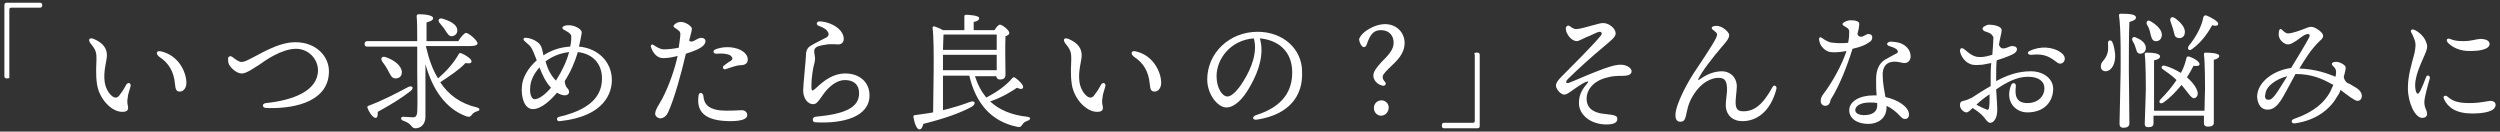
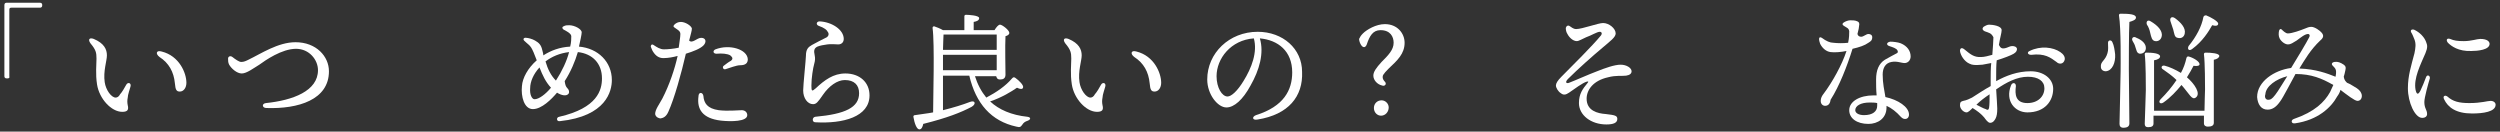
<svg xmlns="http://www.w3.org/2000/svg" version="1.1" id="レイヤー_1" x="0px" y="0px" width="456px" height="24px" viewBox="0 0 456 24" style="enable-background:new 0 0 456 24;" xml:space="preserve">
  <rect x="0" y="0" width="456" height="24" fill="#333333" stroke="none" />
  <style type="text/css">
	.st0{fill:#FFFFFF;}
</style>
  <g>
    <path class="st0" d="M1.4,14.3H1.2c-0.3,0-0.4-0.2-0.4-0.4v-13c0-0.3,0.2-0.4,0.4-0.4h6.1c0.3,0,0.4,0.2,0.4,0.4V1   c0,0.3-0.2,0.4-0.4,0.4H2.1c-0.3,0-0.4,0.1-0.4,0.4v12.1C1.8,14.2,1.6,14.3,1.4,14.3z" />
    <path class="st0" d="M23,15.5c0.3-0.6,1-0.4,0.8,0.3c-0.1,0.4-0.5,1.5-0.5,2c-0.1,0.5-0.1,0.9,0,1.4c0.2,0.8,0,1.2-1,1.2   c-2,0-4.2-2.4-4.6-5c-0.3-1.9-0.1-3.7-0.1-4.7c0-1.1-0.1-1.6-1.1-2.8c-0.5-0.7-0.2-1.1,0.6-0.8c1.9,0.8,2.4,1.9,2.4,3   c0,1-0.7,2.9-0.4,4.9c0.2,1.4,1.2,2.8,2,2.8c0.3,0,0.6-0.2,0.8-0.6C22.2,16.9,22.8,15.9,23,15.5L23,15.5z M29.5,9.4   c3.2,0.8,4.5,3.9,4.5,5.7c0,0.9-0.5,1.6-1.2,1.6c-0.6,0-0.8-0.3-0.9-1.5c-0.2-2.1-1.1-3.7-2.8-4.8C28.3,9.8,28.5,9.1,29.5,9.4z" />
    <path class="st0" d="M44,11.3c0.5,0,0.9-0.2,1.3-0.4c2.3-1.1,5.4-3.2,8.6-3.2c3.8,0,6.1,2.6,6.1,5.3c0,5.2-5.6,6.9-11.4,6.7   c-0.8,0-0.9-0.8-0.1-0.9c4.9-0.5,9.5-2.2,9.5-6c0-1.9-1.6-3.9-4-3.9c-2.6,0-5.6,2.1-6.7,2.9c-1,0.6-2.3,1.6-3.2,1.6   c-0.9,0-1.9-0.9-2.3-1.6c-0.2-0.4-0.2-0.7-0.2-1.1c0-0.4,0.4-0.6,0.8-0.3C42.9,10.8,43.6,11.3,44,11.3z" />
-     <path class="st0" d="M77.7,8.5c0.5,2.2,1.2,4.2,2.2,5.8c1.4-1.2,2.7-2.6,3.7-4.3c0.1-0.2,0.2-0.4,0.5-0.3c0.8,0.3,2,1.1,1.9,1.5   c0,0.4-0.5,0.4-1.1,0.3c-1.1,1.2-2.8,2.3-4.6,3.5c1.5,2.3,3.7,3.9,6.7,4.6c0.7,0.2,0.5,0.6,0,0.7c-0.5,0.2-0.7,0.3-0.9,0.6   c-0.3,0.4-0.5,0.5-1.1,0.3c-3.7-1.4-6.1-4.8-7.4-9.5c0,3.2,0,6.7,0,9.6c0,1.3-0.8,2.1-1.8,2.1c-0.9,0-0.5-0.8-2.3-1.4   c-0.5-0.2-0.4-0.7,0-0.7c0.6,0,1.4,0.1,1.8,0.1c0.5,0,0.7-0.2,0.8-0.9c0.1-1.7,0-5,0-7.5c0-0.8,0-2.6,0-4.5h-9.1   c-0.3,0-0.5-0.1-0.5-0.5c0-0.3,0.2-0.5,0.5-0.5h9.1C76.1,5.8,76.1,4,76,3c0-0.3,0.1-0.4,0.4-0.4C78,2.6,79,2.9,79,3.3   c0,0.4-0.5,0.6-1.2,0.8c0,1,0,2.1,0,3.4h5.8C84,6.8,84.7,6,85,6c0.5,0,2.1,1.4,2.1,1.9c0,0.3-0.4,0.5-1.3,0.5H77.7z M68.9,20.4   c0,0.6,0,1.1-0.4,1.1c-0.4,0-1.1-0.8-1.5-1.9c0-0.2,0.1-0.3,0.2-0.3c2.9-1.1,5.1-2.3,7.2-3.4c0.8-0.4,1.2,0.1,0.5,0.7   C73.1,18,71.1,19.2,68.9,20.4z M70.8,12.9c-0.3-0.6-0.7-1.2-1.1-1.7c-0.3-0.5-0.1-1,0.6-0.8c1.5,0.5,2.9,1.5,3,2.7   c0,0.7-0.3,1.1-1,1.2C71.5,14.4,71.3,13.8,70.8,12.9z M80.2,4.2c-0.4-0.4-0.2-1,0.5-0.8c1.3,0.4,2.6,1,2.7,2   c0.1,0.6-0.3,1.1-0.9,1.2c-0.6,0.1-0.9-0.5-1.3-1.1C80.9,5,80.5,4.6,80.2,4.2z" />
    <path class="st0" d="M109.8,14.3c0-2.7-1.7-4.5-4.4-4.8c-0.5,1.7-1.3,3.6-2.4,5.3c0.1,0.7,0.2,1,0.5,1.3c0.3,0.3,0.4,0.7,0.2,1   c-0.4,0.5-1.3,0.3-2.1-0.2c-1,1.2-2.8,3-4.4,3c-1.6,0-2.2-2.3-2-4.2c0.1-1.5,1.1-3.3,2.7-4.7c-0.4-1.1-0.8-2-1-2.3   c-0.3-0.5-0.7-0.7-1.2-1.2c-0.4-0.3-0.2-0.7,0.3-0.6v0c0.3,0,1.1,0.2,1.6,0.5c0.7,0.4,1.1,0.8,1.3,1.7c0.1,0.4,0.2,0.7,0.2,1   c1.4-0.9,3-1.5,4.9-1.6c0.2-0.8,0.2-1.4,0.2-1.9c0-0.5-1-1-1.4-1.2c-0.3-0.2-0.3-0.5,0-0.6c0.3-0.2,0.7-0.2,1-0.2   c1,0,2.3,0.7,2.3,1.3c0,0.4-0.3,1.7-0.5,2.6c3.5,0.3,6,2.8,6,6.1c0,2-1,6.6-9.5,7.5c-0.6,0.1-0.7-0.7-0.1-0.8   C109,19.7,109.8,16.4,109.8,14.3L109.8,14.3z M97.5,18.1c0.8,0,2-0.9,3-2.1c-1-1.1-1.5-2.2-2.1-3.7c-1.1,1.2-1.7,2.6-1.7,3.8   C96.6,17.2,97,18.1,97.5,18.1z M101.4,14.7c1.1-1.7,2-3.6,2.4-5.2c-1.7,0.2-3.1,0.8-4.3,1.7C99.9,12.6,100.5,13.8,101.4,14.7z" />
    <path class="st0" d="M126.2,5.2c0,0.4-0.2,1-0.5,2.2c0.6,0.6,1.4-0.5,2.2-0.5c0.9,0,1,0.8,0.4,1.4c-0.6,0.6-1.9,1.1-3.2,1.5   c-0.8,3.5-2.1,8.2-3.2,10.6c-0.4,0.9-0.9,1.1-1.4,1.2c-0.3,0-0.9-0.2-1-0.8c0-0.8,0.7-1.7,1.3-2.8c1.3-2.5,2.3-5.5,2.8-7.8   c-0.7,0.2-1.7,0.4-2.6,0.4c-0.8,0-1.4-0.4-1.9-1.2c-0.2-0.3-0.3-0.7-0.4-0.9c0-0.3,0.2-0.5,0.5-0.3c0.6,0.4,1.2,0.8,1.9,0.8   c0.7,0,1.8-0.1,2.7-0.3c0.1-0.9,0.3-1.9,0.3-2.5c0-0.6-0.6-0.8-1.1-1.2c-0.2-0.1-0.2-0.3,0-0.5c0.3-0.3,0.7-0.5,1.2-0.5   C125,4,126.1,4.7,126.2,5.2z M128.3,17.5c0.1,1.3,0.7,2.3,2.8,2.6c1.7,0.2,3.5,0,4.2,0c0.6,0,1,0.4,1,0.9c0,1.2-3,1.2-4.8,1   c-3.4-0.4-4.4-2.1-4.1-4.4C127.4,16.7,128.2,16.8,128.3,17.5L128.3,17.5z M130.5,9c2.6-1,5.8,0,5.9,1.8c0,0.7-0.4,1.1-1.4,1.1   c-0.7,0-1.9,0.5-2.6,0.7c-0.5,0.2-0.7-0.4-0.4-0.6c0.4-0.3,0.9-0.7,1.3-0.9c0.4-0.3,0.4-0.6-0.1-1c-0.5-0.3-1.5-0.4-2.5-0.3   C130,9.8,130,9.2,130.5,9L130.5,9z" />
    <path class="st0" d="M149.1,8.5c-0.6,0.3-0.7,0.7-0.5,1.6c0.1,0.5,0.1,0.9-0.1,1.6c-0.2,0.7-0.5,2.5-0.5,3.9c0,1.1,0.1,1.1,0.8,0.5   c1.6-1.5,3.2-2.7,5.4-2.7c2.6,0,4.4,1.6,4.4,4c0,3.9-4.8,5.2-9.9,4.9c-0.6,0-0.6-0.9,0-1c5.5-0.5,8-1.7,8-4.3   c0-1.5-0.9-2.4-2.6-2.4c-1.4,0-2.9,1.1-4,2.7c-0.9,1.3-1.2,1.7-1.8,1.7c-1,0-1.8-1.1-1.8-2.5c0-1,0.5-5.7,0.5-6.3   c0-1.2,0.4-1.6,1.1-2c0.3-0.2,2.3-1.2,2.7-1.4c0.3-0.2,0.4-0.5,0.3-0.8c-0.3-0.6-0.7-0.9-1.8-1.3c-0.5-0.2-0.4-0.8,0.2-0.8   c2.2,0.1,4.4,1.5,4.4,3.2c0,0.6-0.4,1-1,1c-0.1,0-1.5-0.1-2,0C150.2,8.2,149.6,8.3,149.1,8.5L149.1,8.5z" />
    <path class="st0" d="M177.8,13.8c0.5,1.6,1.2,2.9,2.1,4c1.9-1,3.5-2.1,4.7-3.5c0.2-0.2,0.3-0.3,0.6-0.1c0.7,0.5,1.6,1.4,1.4,1.8   c-0.1,0.3-0.5,0.3-1.1,0c-1,0.7-2.8,1.8-4.9,2.5c1.6,1.5,3.9,2.5,6.8,2.8c0.7,0.1,0.6,0.5,0.1,0.7c-0.6,0.2-0.8,0.4-1,0.7   c-0.3,0.4-0.4,0.6-1.1,0.4c-4.6-1-7.4-4.2-8.6-9.3H172l0,6.3c2-0.5,3.6-1,4.9-1.5c1-0.4,1.2,0.4,0.3,0.9c-1.9,1-4.4,2-8.8,3.1   c-0.1,0.5-0.3,1-0.7,1c-0.5,0-0.9-1.1-1.1-2.3c0-0.2,0.1-0.3,0.3-0.3c1.2-0.2,2.3-0.3,3.3-0.5c0-2.6,0.3-12.5-0.1-15.4   c0-0.2,0.1-0.3,0.3-0.3c0.3,0.1,1.1,0.4,1.6,0.7h3.9c0-0.8,0-1.9,0-2.5c0-0.2,0.1-0.3,0.3-0.3c0.4,0,2.4,0.1,2.4,0.6   c0,0.4-0.4,0.6-1,0.7v1.5h3.8c0.3-0.5,0.7-1,1-1c0.4,0,1.7,1,1.7,1.5c0,0.3-0.3,0.5-0.7,0.6c-0.1,1.7,0,6.1,0,7   c0,0.7-0.4,0.9-1,0.9c-0.5,0-0.6-0.3-0.7-0.6H177.8z M172,10c0,1.3,0,2.4,0,2.8h9.8l0-2.8H172z M172.1,6.3c0,0.6-0.1,1.7-0.1,2.8   h9.8c0-1.1,0-2.2,0-2.8H172.1z" />
    <path class="st0" d="M200.8,15.5c0.3-0.6,1-0.4,0.8,0.3c-0.1,0.4-0.5,1.5-0.5,2c-0.1,0.5-0.1,0.9,0,1.4c0.2,0.8,0,1.2-1,1.2   c-2,0-4.2-2.4-4.6-5c-0.3-1.9-0.1-3.7-0.1-4.7c0-1.1-0.1-1.6-1.1-2.8c-0.5-0.7-0.2-1.1,0.6-0.8c1.9,0.8,2.4,1.9,2.4,3   c0,1-0.7,2.9-0.4,4.9c0.2,1.4,1.2,2.8,2,2.8c0.3,0,0.6-0.2,0.8-0.6C200,16.9,200.6,15.9,200.8,15.5L200.8,15.5z M207.3,9.4   c3.2,0.8,4.5,3.9,4.5,5.7c0,0.9-0.5,1.6-1.2,1.6c-0.6,0-0.8-0.3-0.9-1.5c-0.2-2.1-1.1-3.7-2.8-4.8C206.1,9.8,206.3,9.1,207.3,9.4z" />
    <path class="st0" d="M229.4,21.8c-1,0.2-1.1-0.5-0.3-0.8c5.1-1.6,6.6-4.6,6.6-7.8c0-3.9-2.6-5.9-5.9-6.2c0.8,2.7-0.1,5.8-1.7,8.6   c-1.4,2.6-3,4-4.4,4c-1.6,0-3.5-2.4-3.5-5.1c0-4.8,4-8.7,9.2-8.7c4.6,0,8.1,3.1,8.1,7.3C237.7,17.6,235,20.9,229.4,21.8L229.4,21.8   z M223.9,17.6c0.7,0,1.8-1,2.9-2.8c1.5-2.4,2.6-5.3,1.9-7.8c-4.2,0.3-6.8,3.7-6.8,6.9C221.9,16,222.9,17.6,223.9,17.6z" />
    <path class="st0" d="M248.6,6.1c0.7-0.7,2.4-1.7,4-1.7c2.3,0,3.6,1.7,3.6,3.4c0,2-1.3,3.2-2.9,4.7c-1.1,1.1-1.1,1.3-1.1,1.6   c0,0.3,0.2,0.6,0.4,0.8c0.4,0.4,0,0.9-0.5,0.7c-0.9-0.2-1.6-1-1.6-1.8c0-0.7,0.5-1.4,1.5-2.5c1.2-1.2,2.2-2.2,2.2-3.5   c0-1.1-0.6-2.3-2.4-2.3c-1.4,0-2,1.1-2.5,2.6c-0.1,0.3-0.3,0.5-0.5,0.5c-0.5,0-0.9-1-0.9-1.5C248.1,6.7,248.2,6.5,248.6,6.1z    M253.3,19.6c0,0.8-0.6,1.5-1.4,1.5c-0.7,0-1.3-0.6-1.3-1.4c0-0.8,0.6-1.4,1.4-1.4C252.7,18.3,253.3,18.9,253.3,19.6z" />
-     <path class="st0" d="M269.3,9.6h0.2c0.3,0,0.4,0.2,0.4,0.4v13c0,0.3-0.2,0.4-0.4,0.4h-6.1c-0.3,0-0.4-0.2-0.4-0.4v-0.2   c0-0.3,0.2-0.4,0.4-0.4h5.2c0.3,0,0.4-0.1,0.4-0.4V10C268.8,9.7,269,9.6,269.3,9.6z" />
    <path class="st0" d="M286.2,4.7c0.4,0.2,0.7,0.6,1.3,0.6c1.1,0,4-1.1,4.9-1.1c1.1,0,2.3,1,2.3,1.9c0,0.7-1,1.4-2.4,2.6   c-1.8,1.5-4.5,3.9-6.3,5.7c-0.6,0.6-0.3,0.9,0.2,0.7c1.3-0.5,3.5-1.5,5.1-2.1c1.5-0.6,3.2-1.2,4.3-1.2c1.1,0,2,0.6,2,1.2   c0,0.4-0.3,0.7-1,0.8c-0.7,0.1-1.8-0.1-3.3,0.3c-2.7,0.6-3.9,2.3-3.9,3.9c0,2.2,2,2.7,3.5,2.8c1.7,0.2,2.1,0.3,2.1,0.9   c0,0.7-0.7,1-2,1c-2.8,0-5-1.7-5-3.9c0-1.7,0.7-2.6,1.6-3.7c0.2-0.2,0.1-0.3-0.2-0.2c-0.7,0.2-2.2,1.3-3.2,2   c-0.6,0.4-1,0.5-1.5,0.1c-0.5-0.3-0.9-1-0.9-1.4c0-0.4,0.3-0.9,1-1.6c1.9-1.9,5.8-5.8,7.1-7.4c0.4-0.4,0.3-0.8-0.1-0.8   c-0.5,0-1.6,0.7-2.5,1c-0.7,0.3-1.3,0.7-1.7,0.7c-0.7,0-1.4-0.7-1.7-1.3c-0.2-0.3-0.3-0.7-0.3-1.1C285.7,4.7,286,4.6,286.2,4.7   L286.2,4.7z" />
-     <path class="st0" d="M324,16.3c-1.1,4.1-3.6,5.8-6.2,5.8c-1.7,0-2.8-1-3-2.5c-0.1-1.3,0.3-2.6,0.2-3.7c-0.1-1.4-0.6-1.7-1.6-1.7   c-1.1,0-3.2,0.7-4.8,3.6c-0.7,1.2-0.9,2.5-1.1,3.4c-0.2,0.7-0.4,1-1,1c-0.6,0-0.9-0.4-0.9-1.2c0-2.1,2.6-6.6,3.5-7.9   c3-4.5,4.1-6.2,4.1-6.8c0-0.3-0.3-0.5-0.8-0.9c-0.3-0.2-0.2-0.5,0.1-0.6c0.7-0.2,1.3,0,1.8,0.3c0.6,0.4,1.1,0.9,1.1,1.3   c0,0.6-0.5,1.2-1.3,2.1c-1.8,2.1-3.8,4.7-4.3,5.9c-0.1,0.2-0.1,0.3,0.2,0.1c1.1-0.8,2.5-1.5,4.1-1.5c1.1,0,2.6,0.7,2.7,2.7   c0,0.9-0.3,2.5-0.2,3.4c0.1,0.8,0.4,1.2,1.4,1.2c1.9,0,3.5-1.1,5.3-4.4C323.5,15.4,324.2,15.6,324,16.3z" />
    <path class="st0" d="M332.9,19.3c-0.4,0-0.8-0.3-0.8-0.9c0-0.5,0.2-0.9,0.6-1.4c1.5-2,3.3-5.2,4.1-7.7c-1,0.2-2.1,0.3-2.9,0.2   c-0.8-0.1-1.5-0.7-1.9-1.5c-0.1-0.3-0.2-0.6-0.2-0.9c0-0.3,0.2-0.4,0.5-0.2c0.8,0.6,1.5,0.9,2.1,0.9c0.8,0.1,1.9,0.1,2.7,0   c0.2-0.9,0.2-1.7,0.2-2.1c-0.1-0.6-0.4-0.6-1-1c-0.3-0.2-0.3-0.4,0-0.6c0.3-0.2,0.8-0.4,1.2-0.4c0.4,0,0.9,0,1.3,0.2   c0.3,0.1,0.4,0.4,0.3,0.8c0,0.2-0.1,0.8-0.3,1.5c0.1,0.4,0.4,0.5,0.7,0.5c0.4,0,0.9-0.5,1.3-0.5c0.4,0,0.7,0.2,0.7,0.6   c0,0.5-0.2,0.7-0.7,1c-0.7,0.5-1.6,0.8-2.9,1.1c-1,3.2-2.4,6.8-4,9.3C333.8,19,333.4,19.3,332.9,19.3z M344.1,19.3   c0,0.1,0,0.2,0,0.3c0,2-1.6,3-3.3,3c-2.1,0-3.5-1-3.5-2.5c0-1.6,1.9-2.7,4.4-2.7c0.2,0,0.4,0,0.6,0c-0.1-1-0.1-2-0.1-2.9   c0-1.7,0.5-2.9,1.6-3.6c0.5-0.3,2-1.1,2.2-1.2c0.2-0.1,0.2-0.3,0.1-0.5c-0.2-0.4-0.9-0.6-1.5-0.8c-0.6-0.2-0.5-0.7,0.2-0.8   c0.5,0,1.4,0.1,1.9,0.3c1.2,0.5,1.8,1.4,1.8,2.4c0,0.7-0.5,1.2-1.1,1.2c-0.6,0-1.4-0.4-2.4-0.2c-1.1,0.2-1.6,1.1-1.6,2.3   c0,1.6,0.3,2.9,0.5,4.1c2.3,0.5,4.3,1.8,4.3,3.2c0,0.5-0.3,0.8-0.7,0.8c-0.3,0-0.5-0.1-0.8-0.4C345.9,20.4,345,19.7,344.1,19.3z    M340,21c1.6,0,2.4-0.7,2.4-1.7c0-0.2,0-0.3,0-0.5c-0.4-0.1-0.9-0.1-1.4-0.1c-1.6,0-2.6,0.6-2.6,1.4C338.4,20.6,339,21,340,21z" />
    <path class="st0" d="M362,5.7c-0.4-0.2-0.5-0.5-0.2-0.8c0.3-0.2,0.7-0.4,1-0.4c0.6,0,2.3,0.2,2.3,1c0,0.5-0.3,1.4-0.5,2.7   c0.3,0.6,0.6,0.7,1.1,0.6c0.5-0.1,0.9-0.4,1.3-0.4c0.4,0,0.8,0.1,0.9,0.5c0,0.3-0.1,0.6-0.6,0.9c-0.5,0.3-1.8,0.8-3.1,1.2   c-0.1,0.9-0.1,2-0.1,3.2c0,0.2,0,0.4,0,0.6c1.8-1,3.9-1.8,6.3-1.8c2.4,0,4.1,1.4,4.1,3.2c0,2.2-1.5,4.3-4.7,4.3   c-2.3,0-4.1-2.1-3-4.9c0.2-0.6,0.9-0.6,0.9,0.1c-0.2,1.5-0.1,3.1,2.1,3.1c1.9,0,3.1-1.2,3.1-2.7c0-1.3-1.1-2.1-3-2.1   c-2,0-3.9,1-5.8,2.3c0.1,1.7,0.2,3,0.2,3.5c0,0.9-0.1,1.4-0.3,1.8c-0.2,0.4-0.5,0.8-1,0.8c-0.4,0-0.8-0.6-1.1-1   c-0.6-0.7-1.3-1.2-2.1-1.7c-0.4,0.4-0.8,0.8-1.1,0.8c-0.5,0-1.2-0.6-1.2-1.3c0-0.6,0.2-0.7,0.6-0.8c0.6-0.1,1.2-0.4,1.6-0.6   c1.1-0.7,2.3-1.5,3.4-2.1c0-0.4,0-0.8,0-1.3c0-0.9,0-1.9,0.1-2.9c-0.6,0.1-1.1,0.2-1.6,0.3c-1.4,0.1-1.8,0.1-2.4-0.2   c-0.9-0.4-1.6-1.5-1.7-2.3v0c0-0.5,0.3-0.7,0.8-0.3c1,0.8,1.7,1.5,3.1,1.4c0.5,0,1.3-0.2,2-0.4c0.1-1.4,0.2-2.6,0.2-3.2   C363.2,6,362.8,6,362,5.7L362,5.7z M362.8,19.7c0.1-0.6,0.1-1.4,0.1-2.5c-0.9,0.6-1.7,1.2-2.4,1.9c0.6,0.3,1.3,0.7,1.7,0.8   C362.5,20.1,362.7,20.1,362.8,19.7z M370.2,9.3c2-1,4.3-0.7,5.6,0.2c0.6,0.4,0.9,0.9,0.8,1.4c-0.2,0.8-1,0.9-1.5,0.4   c-1.1-0.8-2.1-1.6-4.6-1.3C369.8,10,369.7,9.5,370.2,9.3z" />
    <path class="st0" d="M385.8,9.9c0.1,1.5-0.5,3-1.7,3.1c-0.5,0-0.9-0.3-0.9-0.8c-0.1-1,0.8-1.1,1.2-2.5c0.2-0.6,0.1-1.3,0.1-1.9   c0-0.5,0.6-0.6,0.8-0.1C385.6,8.3,385.7,9.1,385.8,9.9z M388.3,12.6c0,1.7,0.1,8.9,0.1,9.9c0,0.5-0.3,0.8-1.1,0.8   c-0.5,0-0.7-0.3-0.7-0.7c0-1.1,0.2-7.8,0.2-9.6c0-1,0.1-7.8-0.3-10.2c0-0.2,0.1-0.3,0.3-0.3c1.6,0,2.8,0.1,2.8,0.7   c0,0.4-0.5,0.6-1.2,0.8C388.3,5.8,388.3,11.7,388.3,12.6z M391.4,8.9c-0.1,0.6-0.5,0.9-1.1,0.9c-0.6-0.1-0.6-0.7-0.8-1.2   c-0.1-0.4-0.3-0.8-0.5-1.1c-0.3-0.5,0.1-1,0.7-0.6C390.7,7.3,391.5,8,391.4,8.9z M402.1,20.2c0-1.5,0.1-3.3,0.1-3.9   c0-0.7,0-4.8-0.2-6.4c0-0.2,0.1-0.3,0.3-0.3c0.9,0,2.5,0.1,2.5,0.6c0,0.3-0.4,0.6-1,0.7c0,1,0,4.8,0,5.4c0,0.9,0,5.4,0,6.1   c0,0.5-0.4,0.7-1.1,0.7c-0.4,0-0.7-0.2-0.7-0.6c0-0.2,0-0.7,0-1.4h-9.2v1.4c0,0.5-0.3,0.7-1,0.7c-0.4,0-0.6-0.2-0.6-0.6   c0-0.7,0.2-5.1,0.2-6.2c0-0.8,0-5-0.2-6.5c0-0.2,0.1-0.3,0.3-0.3c1,0,2.5,0.1,2.5,0.7c0,0.3-0.4,0.6-1.1,0.7c0,1,0,4.7,0,5.4   c0,0.6,0,2.3,0,3.8H402.1z M391.6,4.5c-0.2-0.5,0.1-1,0.7-0.6c1.2,0.7,2.2,1.7,2,2.7c-0.1,0.6-0.6,1-1.2,0.9   c-0.6-0.1-0.7-0.7-0.9-1.5C392.1,5.5,391.9,4.9,391.6,4.5z M394.9,12c0.8,0.2,1.9,0.7,2.9,1.3c0.5-0.9,0.8-1.8,1-2.7   c0.1-0.3,0.2-0.3,0.4-0.3c0.8,0.2,2,0.9,2,1.4c0,0.3-0.4,0.4-1.1,0.3c-0.3,0.6-0.7,1.3-1.2,2.1c1.4,1.2,2.6,3,1.6,3.7   c-0.7,0.5-1.1-0.6-2.6-2.3c-0.9,1.1-2,2.3-3.3,3.2c-0.6,0.4-1-0.1-0.5-0.6c1.1-1.1,2.1-2.3,2.9-3.5c-0.8-0.8-1.7-1.4-2.4-1.9   C394,12.4,394.3,11.8,394.9,12z M395.9,3.9c-0.2-0.6,0.2-1,0.8-0.6c1.1,0.8,2,1.8,1.8,2.8c-0.1,0.6-0.6,1-1.3,0.8   c-0.6-0.1-0.6-0.8-0.8-1.5C396.2,4.9,396.1,4.4,395.9,3.9z M399.2,8.4c1.4-1.7,2.4-3.6,2.7-5.3c0.1-0.2,0.2-0.3,0.5-0.3   c0.8,0.3,2.2,1.1,2.2,1.5c0,0.4-0.4,0.5-1.1,0.3c-0.6,1.1-1.8,3-3.6,4.3C399.3,9.4,398.9,9,399.2,8.4z" />
    <path class="st0" d="M429.9,16.1c0.6,0.4,0.9,0.9,0.9,1.4c0,0.5-0.3,0.9-0.8,0.9c-0.5,0-1.9-1.1-3.1-2c-0.1,0.4-0.3,0.8-0.6,1.2v0   c-1.1,2-3.5,4.3-7.7,4.9c-0.7,0.1-0.8-0.6-0.2-0.8c3.8-1.3,5.6-3.1,6.6-4.9c0.2-0.4,0.4-0.9,0.6-1.3c-2.1-1.2-4-2-6.9-2   c-0.9,1.6-2.2,4.2-2.8,5c-0.7,1-1.4,1.5-2.3,1.5c-1.2,0-1.8-1-1.9-2.3c0-2.8,3.1-4.9,6.2-5.3c1.1-1.8,2.8-4.6,3.3-5.6   c0.2-0.4,0-0.6-0.2-0.6c-0.6,0-1.4,0.7-2.1,1.2c-0.7,0.4-1,0.7-1.6,0.7c-0.5,0-1.2-0.5-1.5-1.1c-0.2-0.4-0.2-0.9-0.1-1.4   c0.1-0.3,0.3-0.4,0.5-0.2c0.2,0.2,0.7,0.7,1.1,0.7c0.8,0,2.4-0.6,2.9-0.8c0.7-0.3,1-0.4,1.4-0.4c0.6,0,1.6,0.7,1.9,1.1   c0.4,0.5,0.3,0.9-0.3,1.4c-1.8,1.7-2.8,3.5-3.8,5.1c3,0.1,5.1,0.9,6.6,1.5c0.1-0.4,0.1-0.7,0.1-0.9c0-0.5-0.2-0.7-0.6-1.1   c-0.3-0.3-0.2-0.6,0.3-0.7c0.6-0.1,1.1,0.1,1.7,0.5c0.4,0.3,0.4,0.5,0.3,1c-0.1,0.5-0.2,0.9-0.3,1.2c0.1,0.6,0.3,0.8,0.6,1.1   C428.5,15.2,429.7,16,429.9,16.1L429.9,16.1z M413.7,18.2c0.4,0,0.7-0.1,1.3-0.9c0.5-0.6,1.6-2.5,2.2-3.4c-2,0.5-3.9,1.8-4,3.3   C413,17.8,413.3,18.2,413.7,18.2z" />
    <path class="st0" d="M442.5,7.6c0.3,0.7,0.3,1.1-0.1,2.1c-0.9,2.1-2.2,4.6-1.8,6.7c0.2,0.9,0.5,0.9,0.9,0.1c0.3-0.6,0.7-1.6,1-2.4   c0.2-0.6,0.8-0.3,0.7,0.2c-0.3,1-1,3.5-1,4.3c0,1.2,0.5,1.4,0.5,2.2c0,0.4-0.3,0.7-0.9,0.7c-1.3,0-2.6-2.8-2.6-5.4   c0-2.3,0.6-4.1,1.2-6.4c0.2-1,0.3-1.7,0-2.5c-0.2-0.5-0.4-1-0.6-1.3c-0.2-0.4,0.1-0.6,0.5-0.5C441.4,5.9,442.2,6.8,442.5,7.6z    M450.4,18.8c2.2,0,3.3-0.4,3.9-0.4c0.5,0,0.9,0.3,0.9,0.7c0,1.3-2.3,1.6-4.3,1.6c-2.9,0-4.4-1.1-5.1-2.6c-0.3-0.6,0.2-0.8,0.6-0.5   C447.4,18.5,448.5,18.8,450.4,18.8z M446.5,7.8c-0.4-0.5-0.2-0.9,0.4-0.7c0.7,0.3,1.3,0.4,2.5,0.4c1.4,0,2.4-0.4,3-0.4   c1.3,0,1.7,0.5,1.7,0.9c0,1.1-2.2,1.3-3.3,1.3C448.4,9.4,447.1,8.4,446.5,7.8z" />
  </g>
</svg>